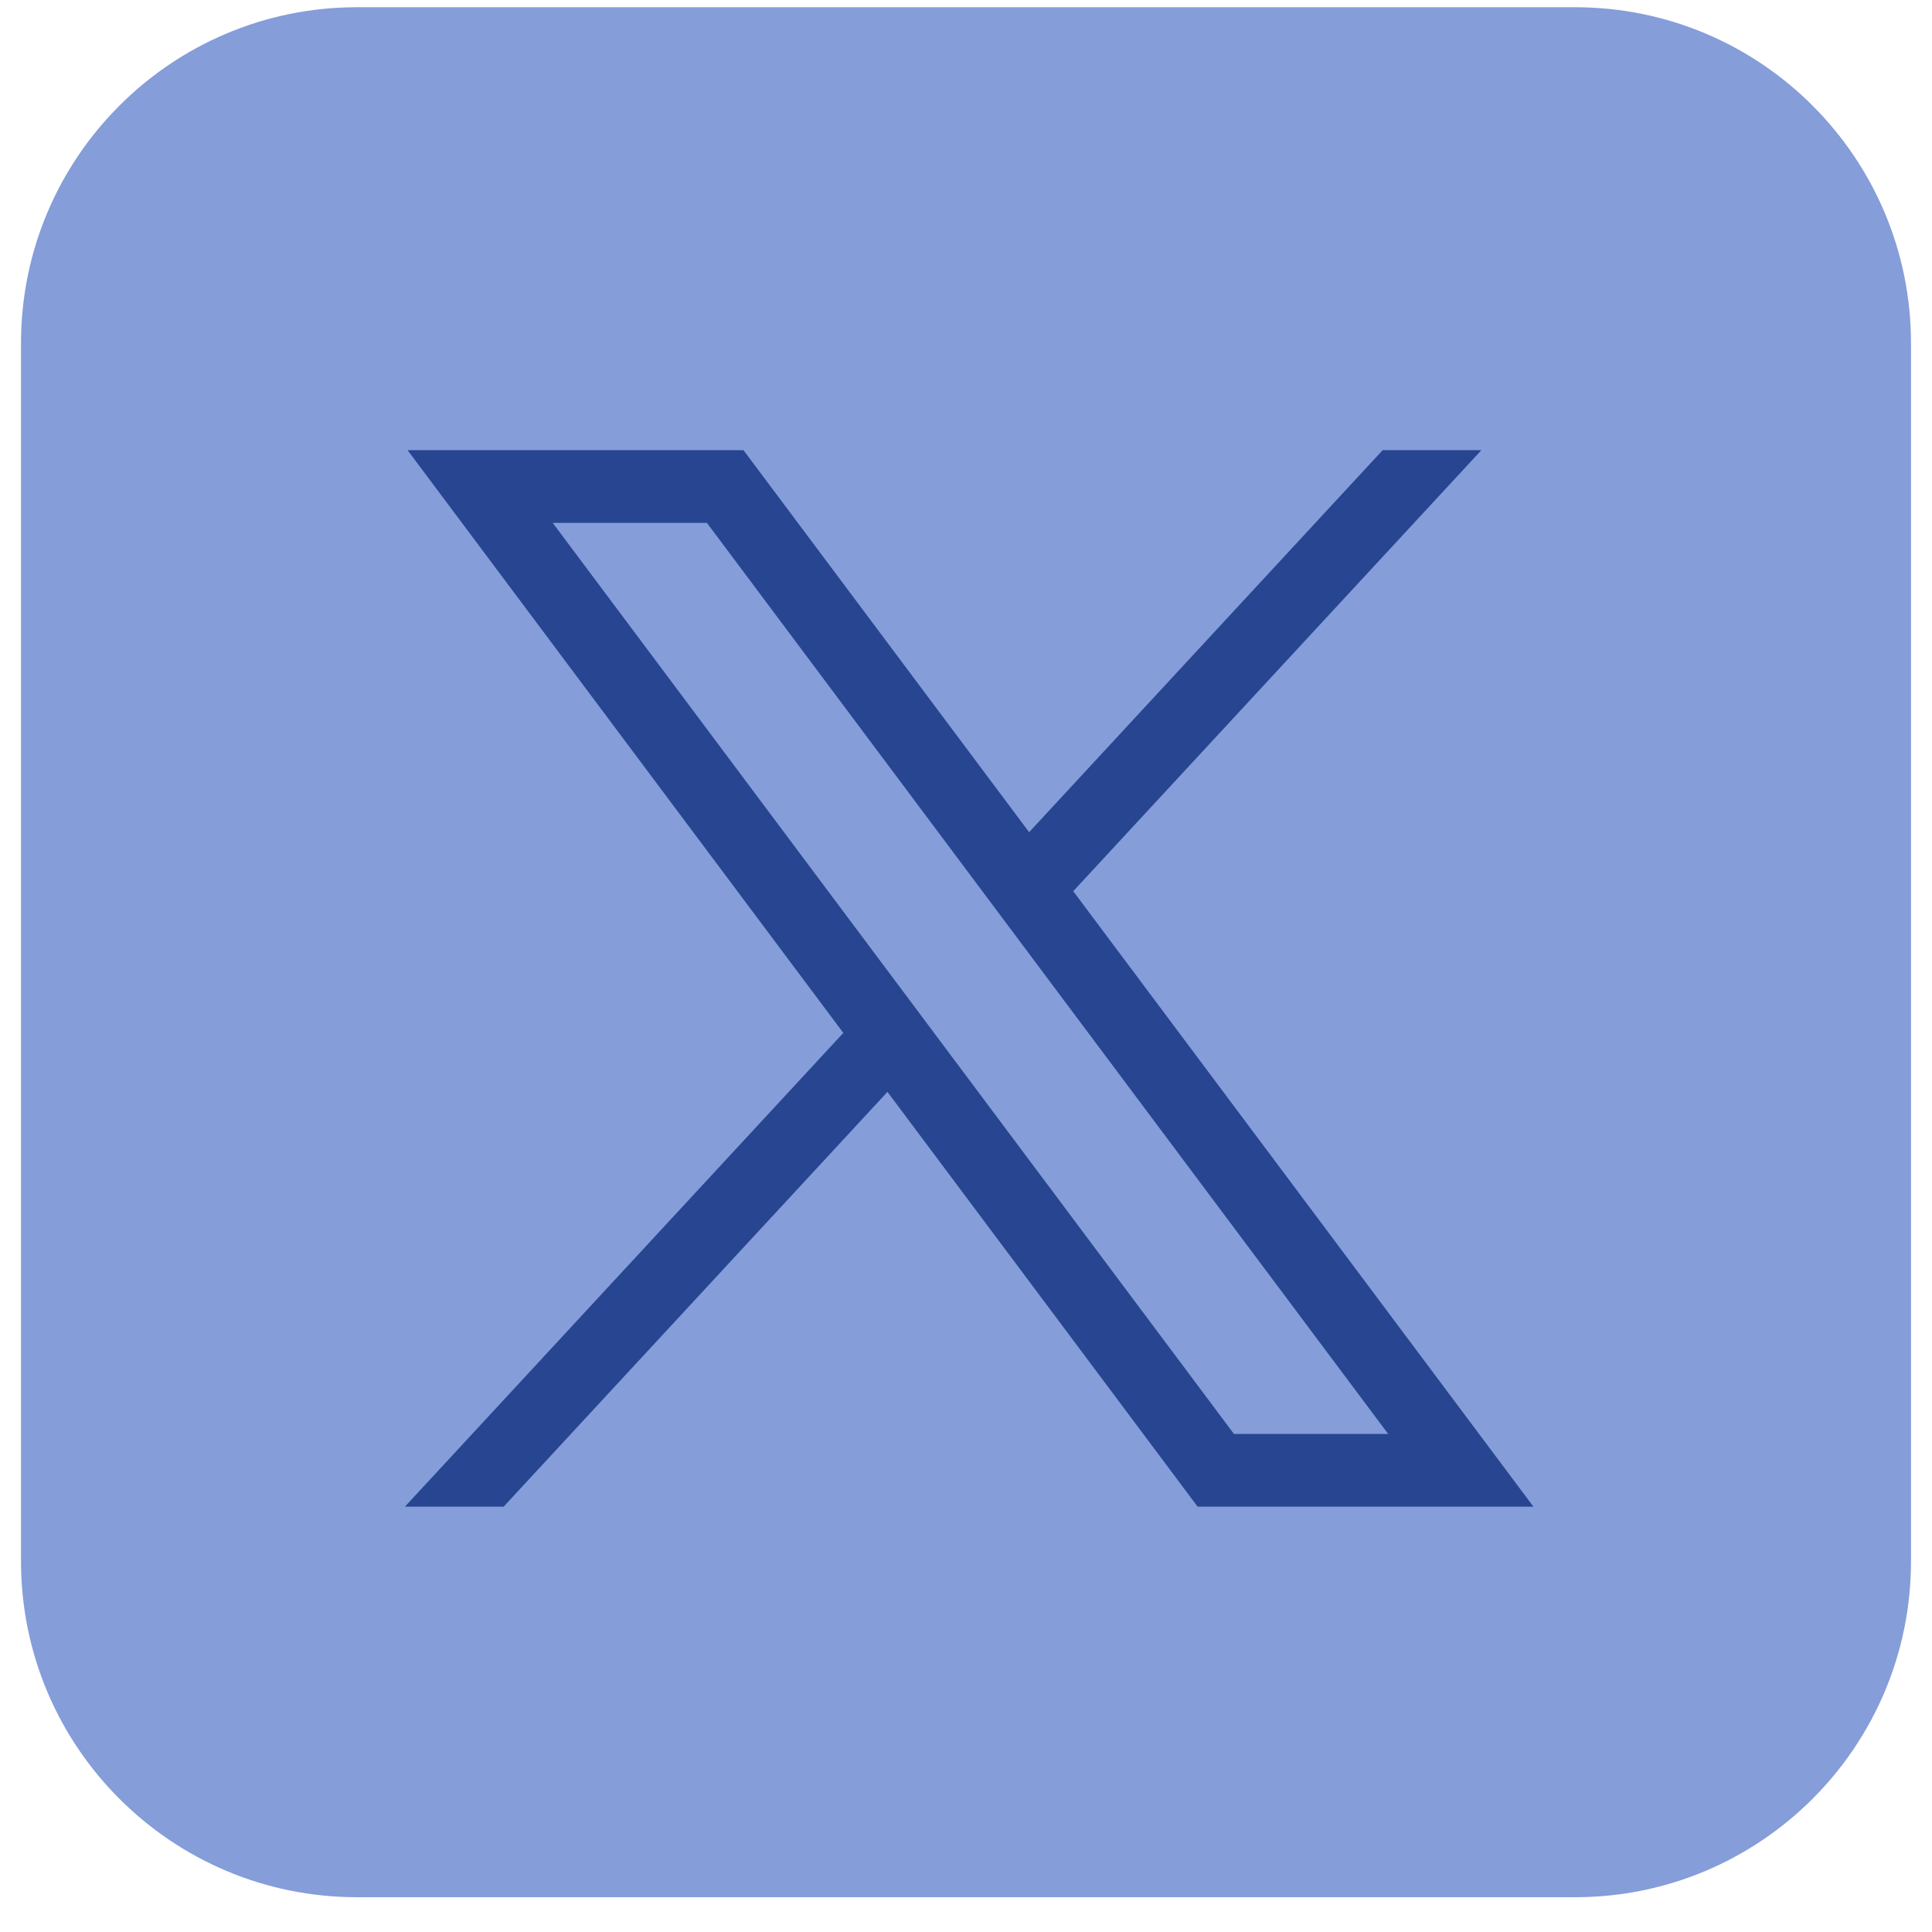
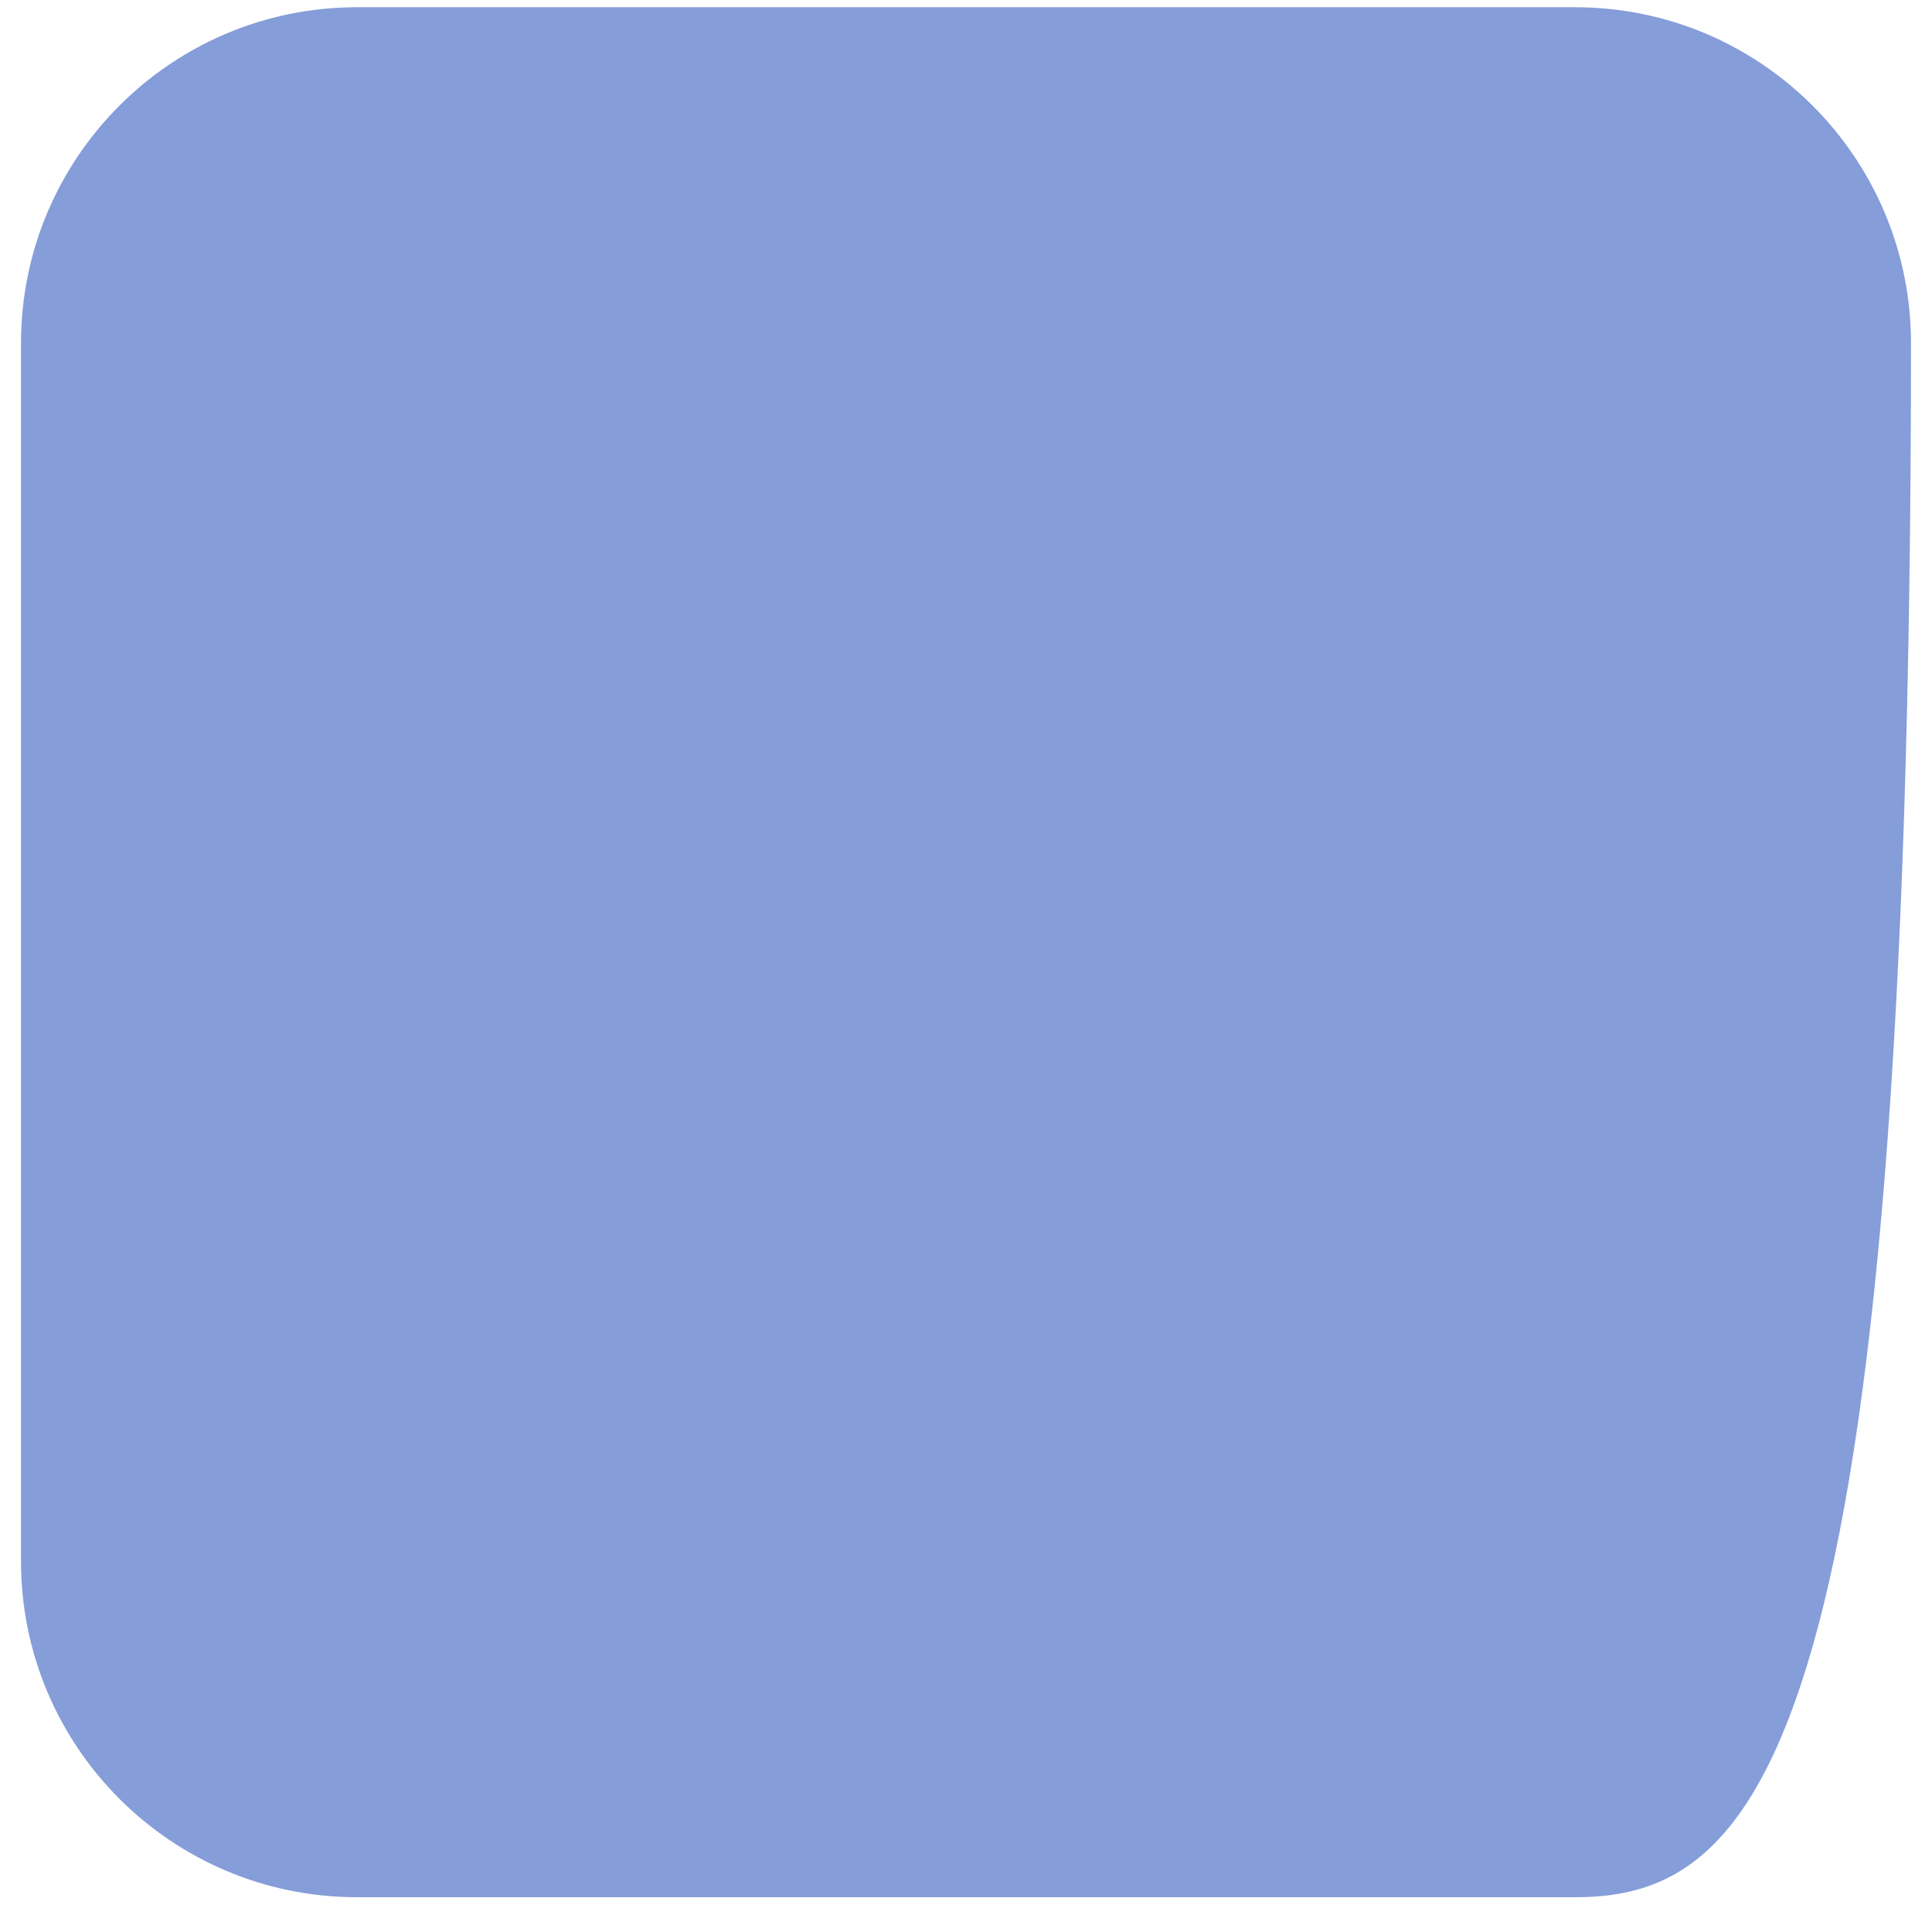
<svg xmlns="http://www.w3.org/2000/svg" width="46" height="46" viewBox="0 0 46 46" fill="none">
-   <path d="M0.5 8.172C0.5 3.754 4.082 0.172 8.5 0.172H37.5C41.918 0.172 45.5 3.754 45.5 8.172V37.172C45.5 41.59 41.918 45.172 37.5 45.172H8.5C4.082 45.172 0.5 41.59 0.5 37.172V8.172Z" fill="#859DD9" />
-   <path d="M9.705 10.719L20.079 24.593L9.641 35.873H11.991L21.13 25.997L28.515 35.873H36.51L25.553 21.219L35.27 10.719H32.92L24.503 19.814L17.702 10.719H9.707H9.705ZM13.16 12.45H16.832L33.052 34.142H29.38L13.16 12.45Z" fill="#274590" />
+   <path d="M0.5 8.172C0.5 3.754 4.082 0.172 8.5 0.172H37.5C41.918 0.172 45.5 3.754 45.5 8.172C45.5 41.59 41.918 45.172 37.5 45.172H8.5C4.082 45.172 0.5 41.59 0.5 37.172V8.172Z" fill="#859DD9" />
</svg>